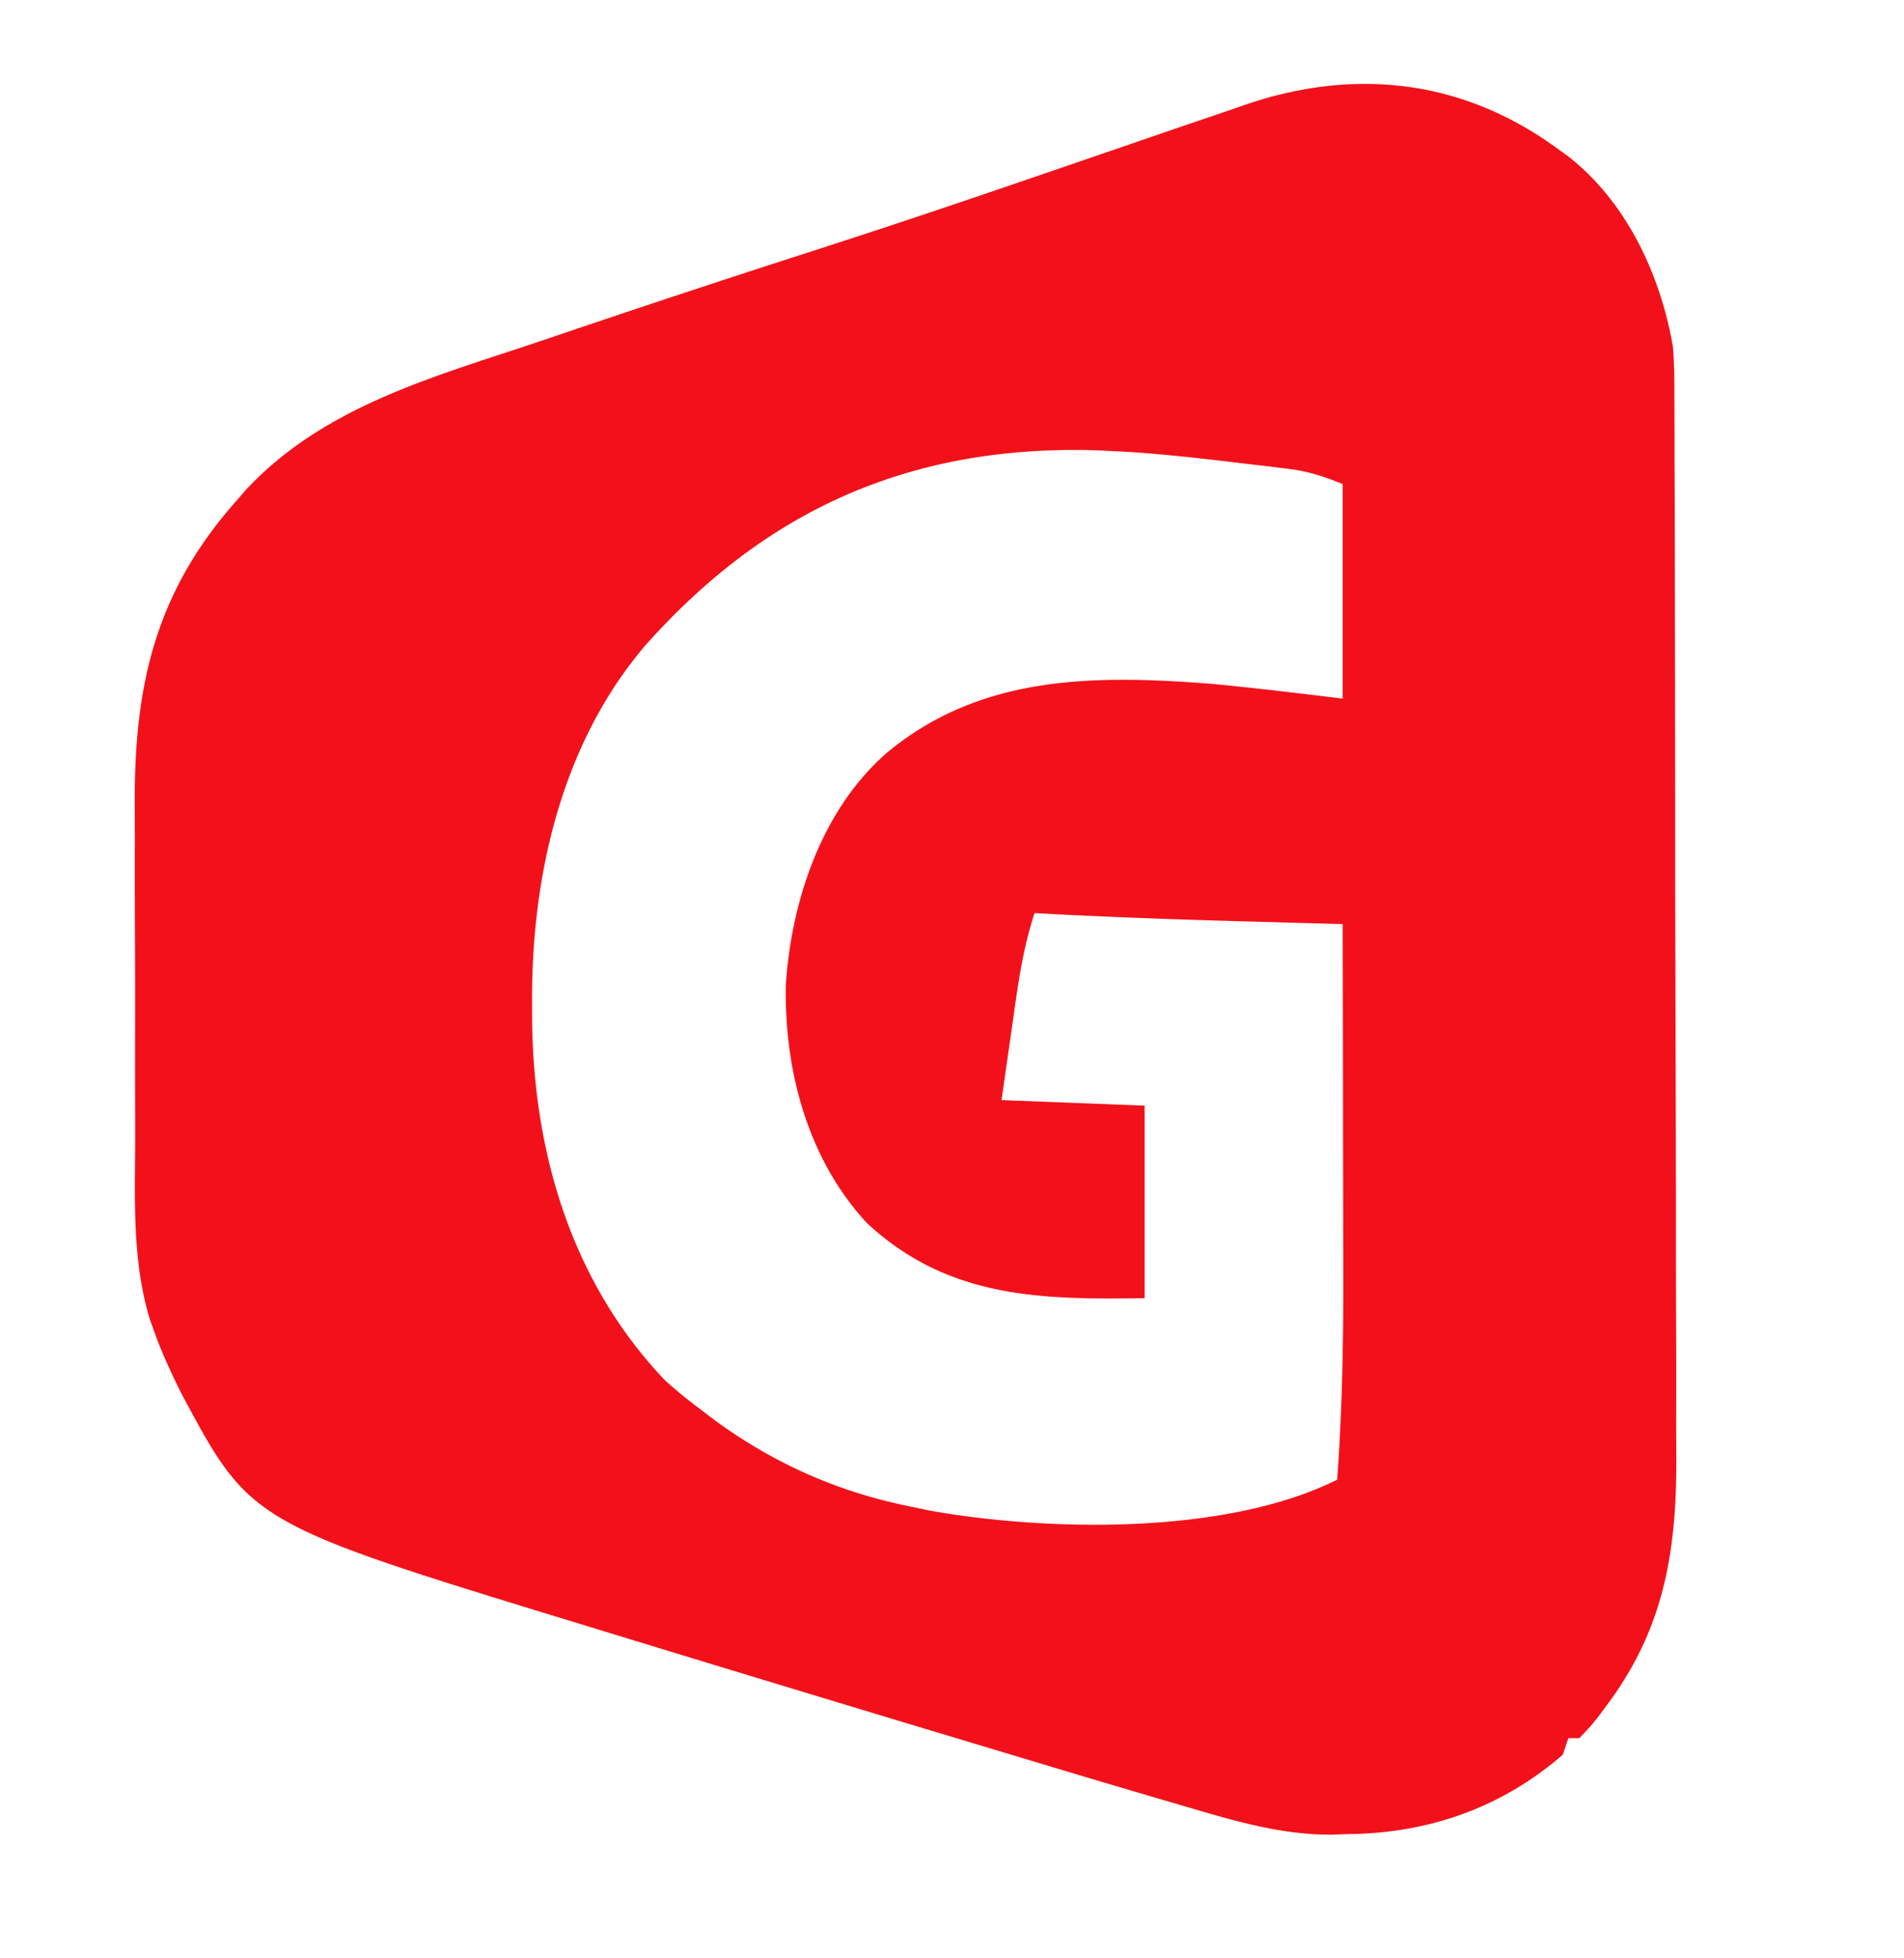
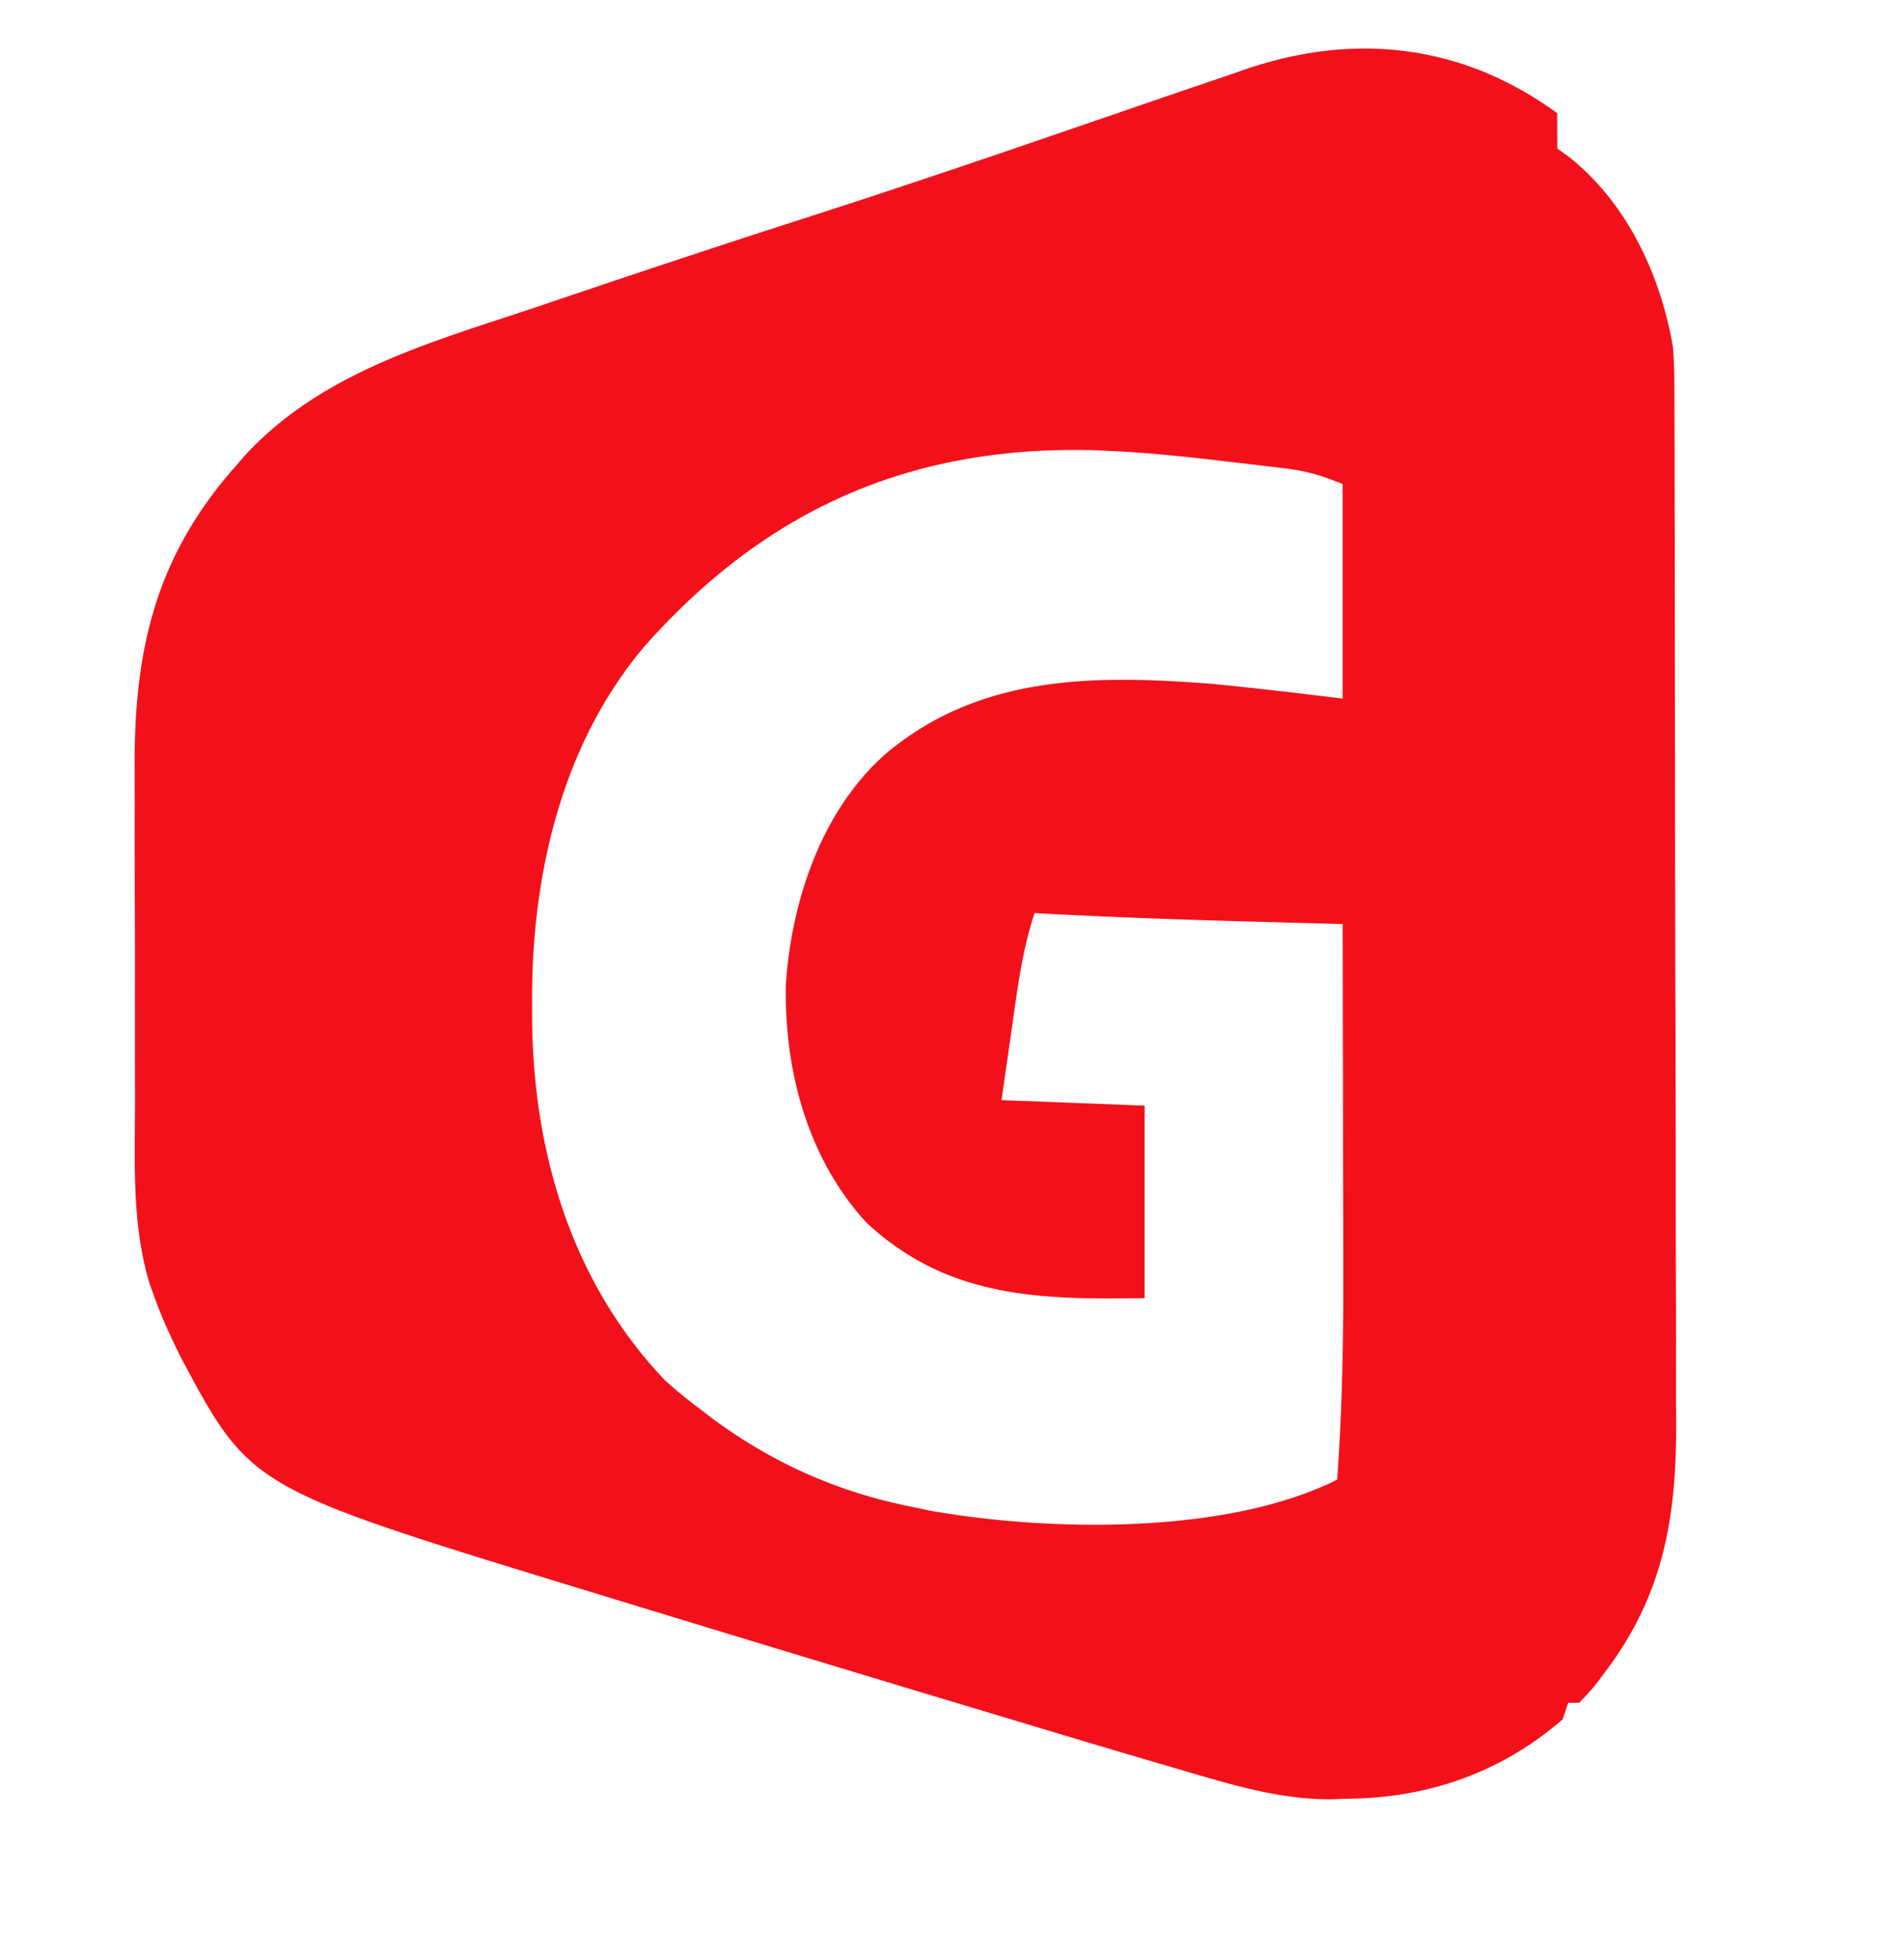
<svg xmlns="http://www.w3.org/2000/svg" width="498" height="512">
-   <path d="m407.324 38.832 2.867 2.063c15.274 11.972 24.118 30.94 27.36 49.71.375 4.477.406 8.926.394 13.415.008 1.289.012 2.574.02 3.902.023 4.277.023 8.555.023 12.836q.017 4.618.04 9.242c.03 8.352.042 16.703.05 25.05.004 5.227.016 10.454.024 15.68q.052 27.388.058 54.77c.008 16.977.05 33.953.11 50.926.05 14.61.074 29.215.074 43.824 0 8.707.011 17.418.054 26.129.04 8.2.04 16.398.016 24.601q-.002 4.491.031 8.98c.18 24.806-2.855 45.4-18.168 65.884l-2.14 2.883c-1.907 2.418-1.907 2.418-5.055 5.746h-2.879c-.476 1.422-.95 2.847-1.441 4.312-16.192 14.05-35.434 20.63-56.582 20.766-1.23.047-2.457.094-3.723.144-14.039.11-27.105-4.066-40.445-7.965-1.621-.472-3.242-.945-4.91-1.433-12.801-3.75-25.575-7.578-38.344-11.43l-9.863-2.965a20319 20319 0 0 1-94.329-28.597q-4.263-1.304-8.527-2.606c-86.426-26.418-86.426-26.418-104.555-60.277-2.675-5.36-5.175-10.73-7.183-16.375-.375-1.043-.75-2.086-1.133-3.16-4.7-15.614-3.836-31.703-3.809-47.848l-.023-9.851c-.012-6.86-.008-13.72.004-20.583.015-8.746-.012-17.496-.055-26.246a3917 3917 0 0 1-.015-20.324c0-3.222-.008-6.45-.028-9.672-.148-31.074 5.356-55.531 26.649-79.488l2.316-2.672c20.523-22.133 49.55-29.71 77.203-39.035q4.846-1.642 9.688-3.277a4495 4495 0 0 1 61.898-20.407c18.363-5.914 36.645-12.039 54.895-18.293q3.708-1.269 7.418-2.539c9.253-3.168 18.507-6.336 27.757-9.52q7.559-2.595 15.13-5.155c2.667-.907 5.331-1.829 7.991-2.75 28.477-9.606 56.583-6.344 81.137 11.605M168.691 168.855C146.832 194.57 139 229.07 139.164 262.113c.004 1.688.012 3.38.016 5.117.445 34.477 10.414 68.106 34.73 93.645 2.856 2.613 5.793 4.969 8.883 7.305l4.176 3.183c15.82 11.516 32.683 18.926 51.957 22.703l4.238.895c30.957 5.508 77.594 6.402 106.586-8.086 1.273-17.773 1.637-35.445 1.582-53.262q-.004-4.01-.008-8.023c-.004-6.945-.02-13.895-.035-20.844-.016-7.125-.02-14.254-.027-21.379q-.025-20.872-.07-41.75l-4.337-.117q-8.092-.223-16.183-.453-3.479-.096-6.957-.192c-17.719-.488-35.422-1.148-53.125-2.113-3.242 9.824-4.488 19.895-5.938 30.113l-.793 5.473q-.958 6.656-1.906 13.313c18.524.71 18.524.71 37.422 1.437v50.336c-27.266.418-51.45.07-72.684-19.684-15.43-16.707-21.53-39.722-21.164-62.093 1.418-21.871 9.258-45.703 26.2-60.602 24.523-20.594 54.34-20.597 84.777-18.27 11.594 1.09 23.121 2.493 34.687 3.887v-56.09c-5.578-2.23-9.074-3.355-14.796-4.05-1.442-.18-2.883-.356-4.364-.54-1.515-.175-3.031-.35-4.59-.534s-3.113-.372-4.718-.563c-10.645-1.25-21.27-2.477-31.985-2.941-1.597-.079-3.199-.153-4.851-.23-47.785-1.184-85.453 15.444-117.196 51.151m0 0" style="stroke:none;fill-rule:nonzero;fill:#f2111a;fill-opacity:1" />
-   <path d="m295.059 340.855 2.878 1.438Zm0 0" style="stroke:none;fill-rule:nonzero;fill:#f01d22;fill-opacity:1" />
+   <path d="m407.324 38.832 2.867 2.063c15.274 11.972 24.118 30.94 27.36 49.71.375 4.477.406 8.926.394 13.415.008 1.289.012 2.574.02 3.902.023 4.277.023 8.555.023 12.836c.03 8.352.042 16.703.05 25.05.004 5.227.016 10.454.024 15.68q.052 27.388.058 54.77c.008 16.977.05 33.953.11 50.926.05 14.61.074 29.215.074 43.824 0 8.707.011 17.418.054 26.129.04 8.2.04 16.398.016 24.601q-.002 4.491.031 8.98c.18 24.806-2.855 45.4-18.168 65.884l-2.14 2.883c-1.907 2.418-1.907 2.418-5.055 5.746h-2.879c-.476 1.422-.95 2.847-1.441 4.312-16.192 14.05-35.434 20.63-56.582 20.766-1.23.047-2.457.094-3.723.144-14.039.11-27.105-4.066-40.445-7.965-1.621-.472-3.242-.945-4.91-1.433-12.801-3.75-25.575-7.578-38.344-11.43l-9.863-2.965a20319 20319 0 0 1-94.329-28.597q-4.263-1.304-8.527-2.606c-86.426-26.418-86.426-26.418-104.555-60.277-2.675-5.36-5.175-10.73-7.183-16.375-.375-1.043-.75-2.086-1.133-3.16-4.7-15.614-3.836-31.703-3.809-47.848l-.023-9.851c-.012-6.86-.008-13.72.004-20.583.015-8.746-.012-17.496-.055-26.246a3917 3917 0 0 1-.015-20.324c0-3.222-.008-6.45-.028-9.672-.148-31.074 5.356-55.531 26.649-79.488l2.316-2.672c20.523-22.133 49.55-29.71 77.203-39.035q4.846-1.642 9.688-3.277a4495 4495 0 0 1 61.898-20.407c18.363-5.914 36.645-12.039 54.895-18.293q3.708-1.269 7.418-2.539c9.253-3.168 18.507-6.336 27.757-9.52q7.559-2.595 15.13-5.155c2.667-.907 5.331-1.829 7.991-2.75 28.477-9.606 56.583-6.344 81.137 11.605M168.691 168.855C146.832 194.57 139 229.07 139.164 262.113c.004 1.688.012 3.38.016 5.117.445 34.477 10.414 68.106 34.73 93.645 2.856 2.613 5.793 4.969 8.883 7.305l4.176 3.183c15.82 11.516 32.683 18.926 51.957 22.703l4.238.895c30.957 5.508 77.594 6.402 106.586-8.086 1.273-17.773 1.637-35.445 1.582-53.262q-.004-4.01-.008-8.023c-.004-6.945-.02-13.895-.035-20.844-.016-7.125-.02-14.254-.027-21.379q-.025-20.872-.07-41.75l-4.337-.117q-8.092-.223-16.183-.453-3.479-.096-6.957-.192c-17.719-.488-35.422-1.148-53.125-2.113-3.242 9.824-4.488 19.895-5.938 30.113l-.793 5.473q-.958 6.656-1.906 13.313c18.524.71 18.524.71 37.422 1.437v50.336c-27.266.418-51.45.07-72.684-19.684-15.43-16.707-21.53-39.722-21.164-62.093 1.418-21.871 9.258-45.703 26.2-60.602 24.523-20.594 54.34-20.597 84.777-18.27 11.594 1.09 23.121 2.493 34.687 3.887v-56.09c-5.578-2.23-9.074-3.355-14.796-4.05-1.442-.18-2.883-.356-4.364-.54-1.515-.175-3.031-.35-4.59-.534s-3.113-.372-4.718-.563c-10.645-1.25-21.27-2.477-31.985-2.941-1.597-.079-3.199-.153-4.851-.23-47.785-1.184-85.453 15.444-117.196 51.151m0 0" style="stroke:none;fill-rule:nonzero;fill:#f2111a;fill-opacity:1" />
  <path d="m290.738 340.855 2.88 1.438Zm0 0" style="stroke:none;fill-rule:nonzero;fill:#f11d23;fill-opacity:1" />
</svg>